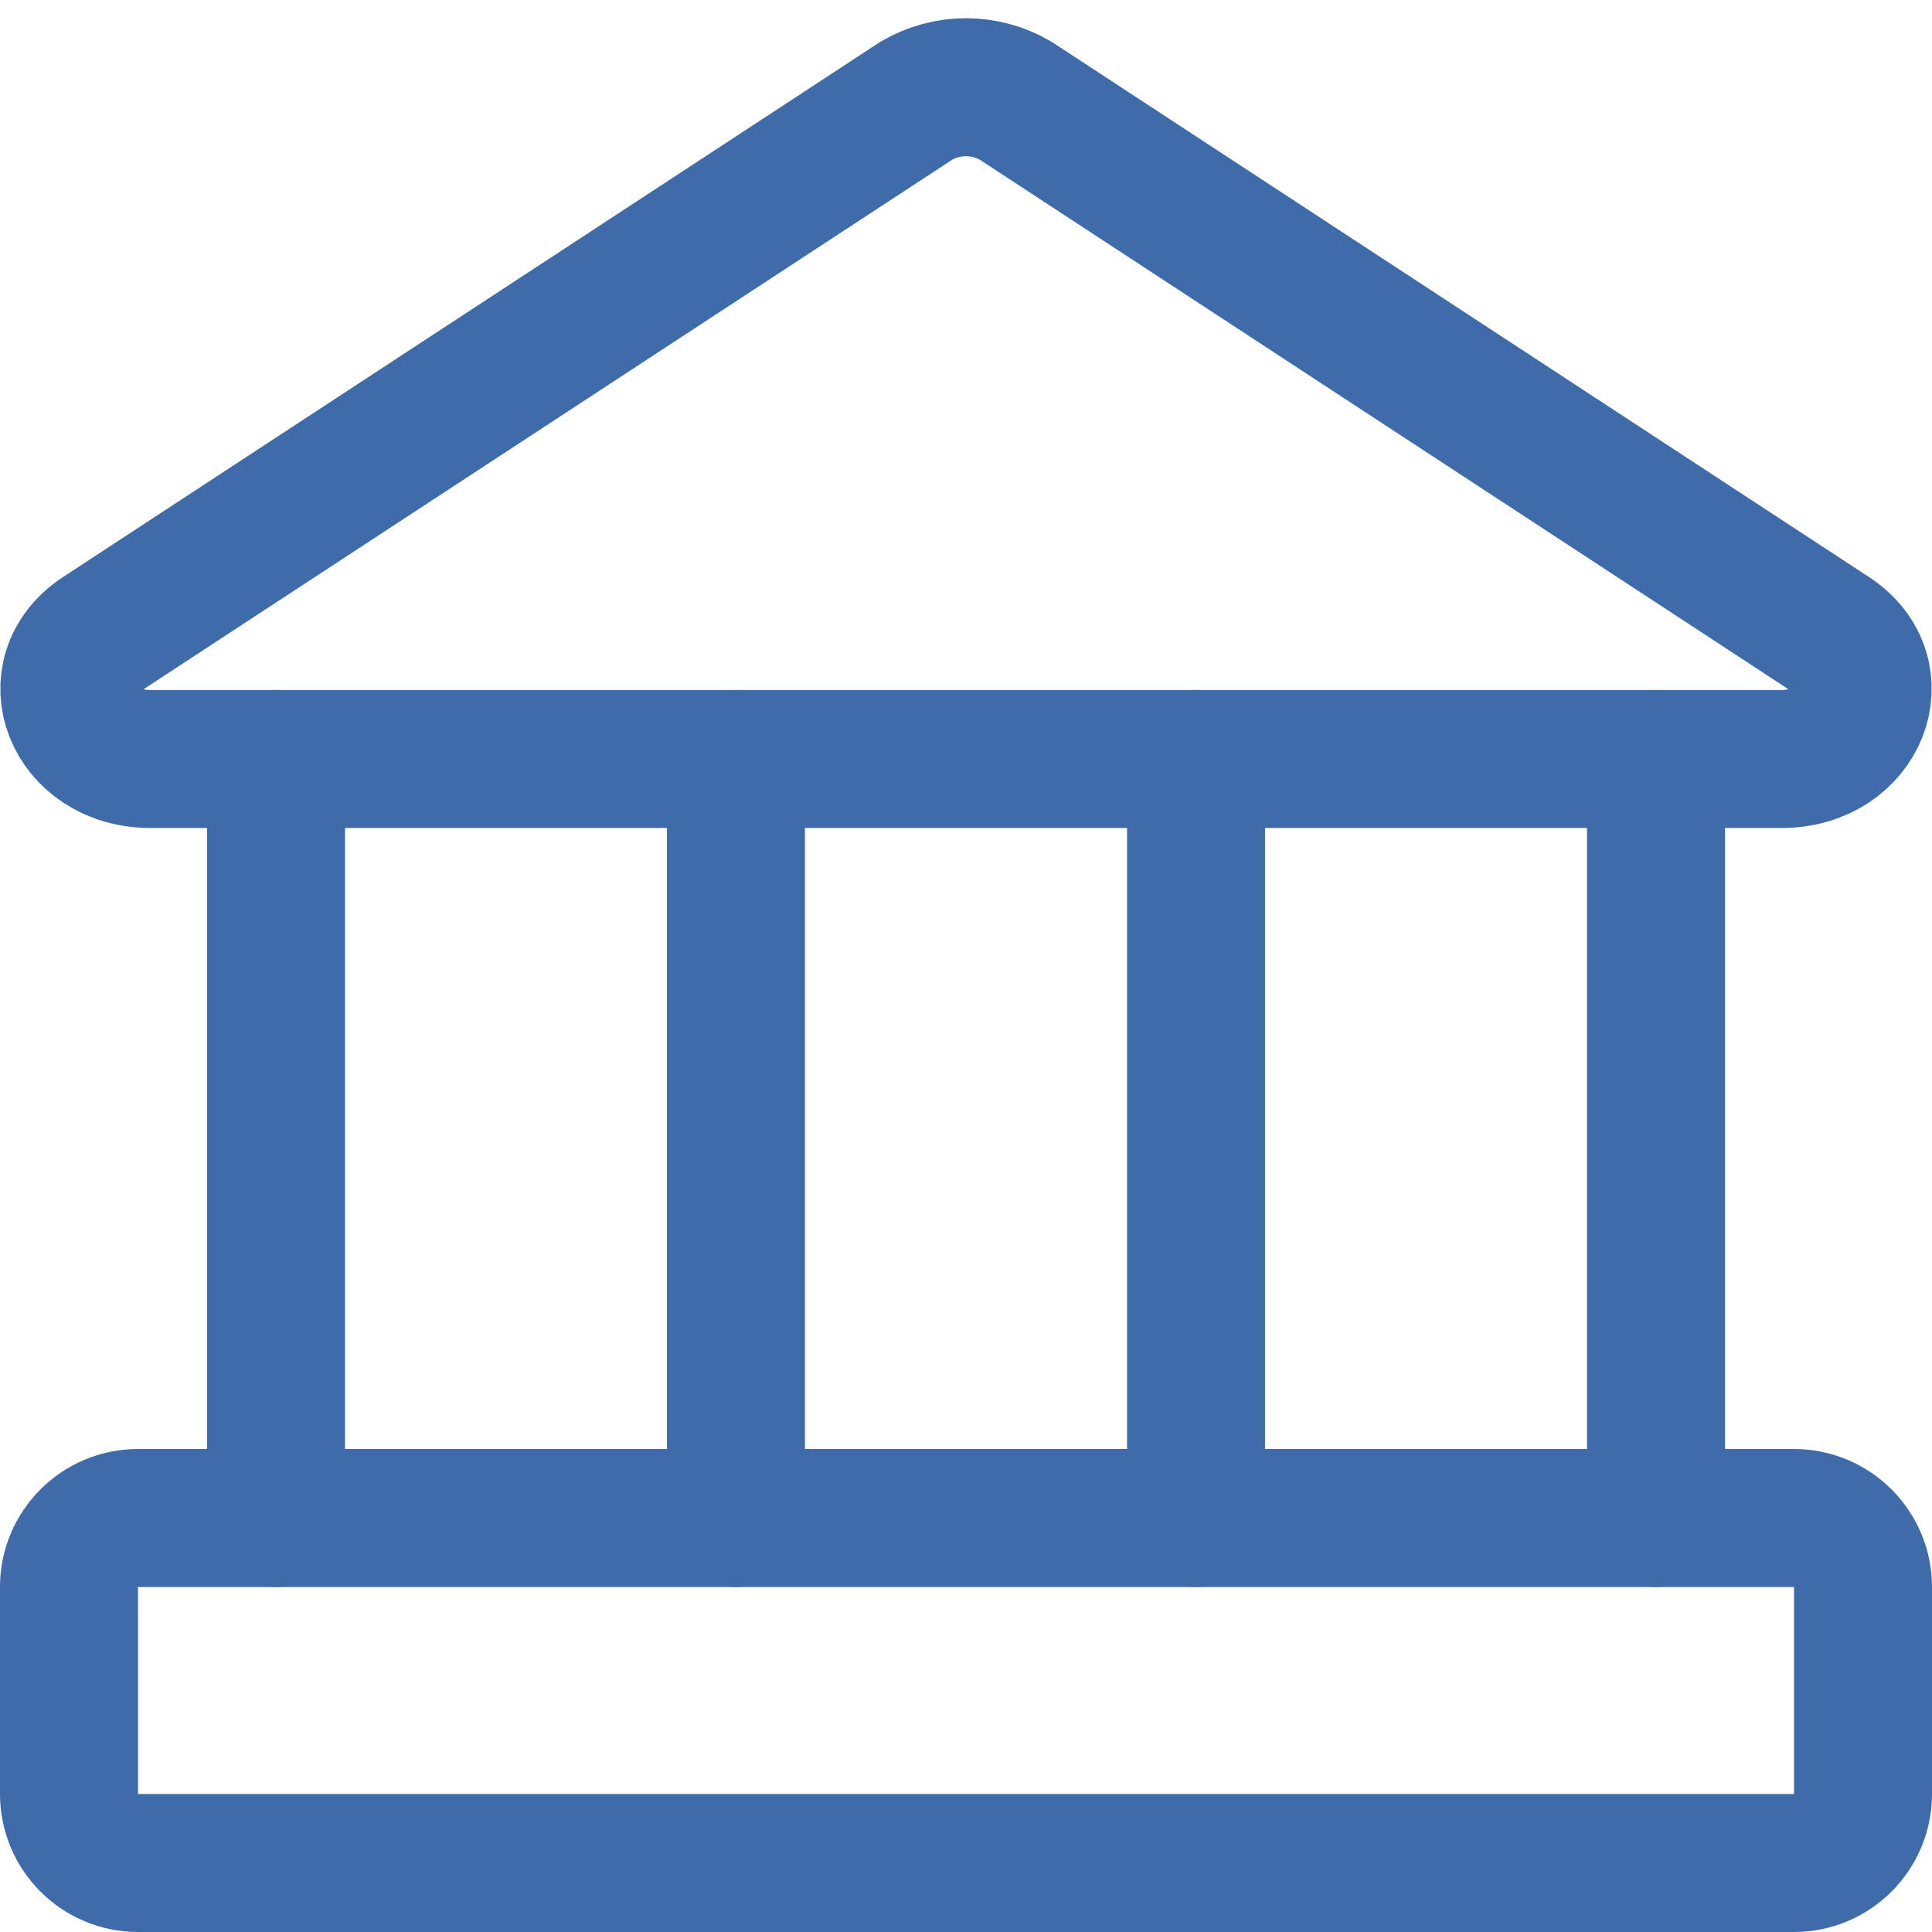
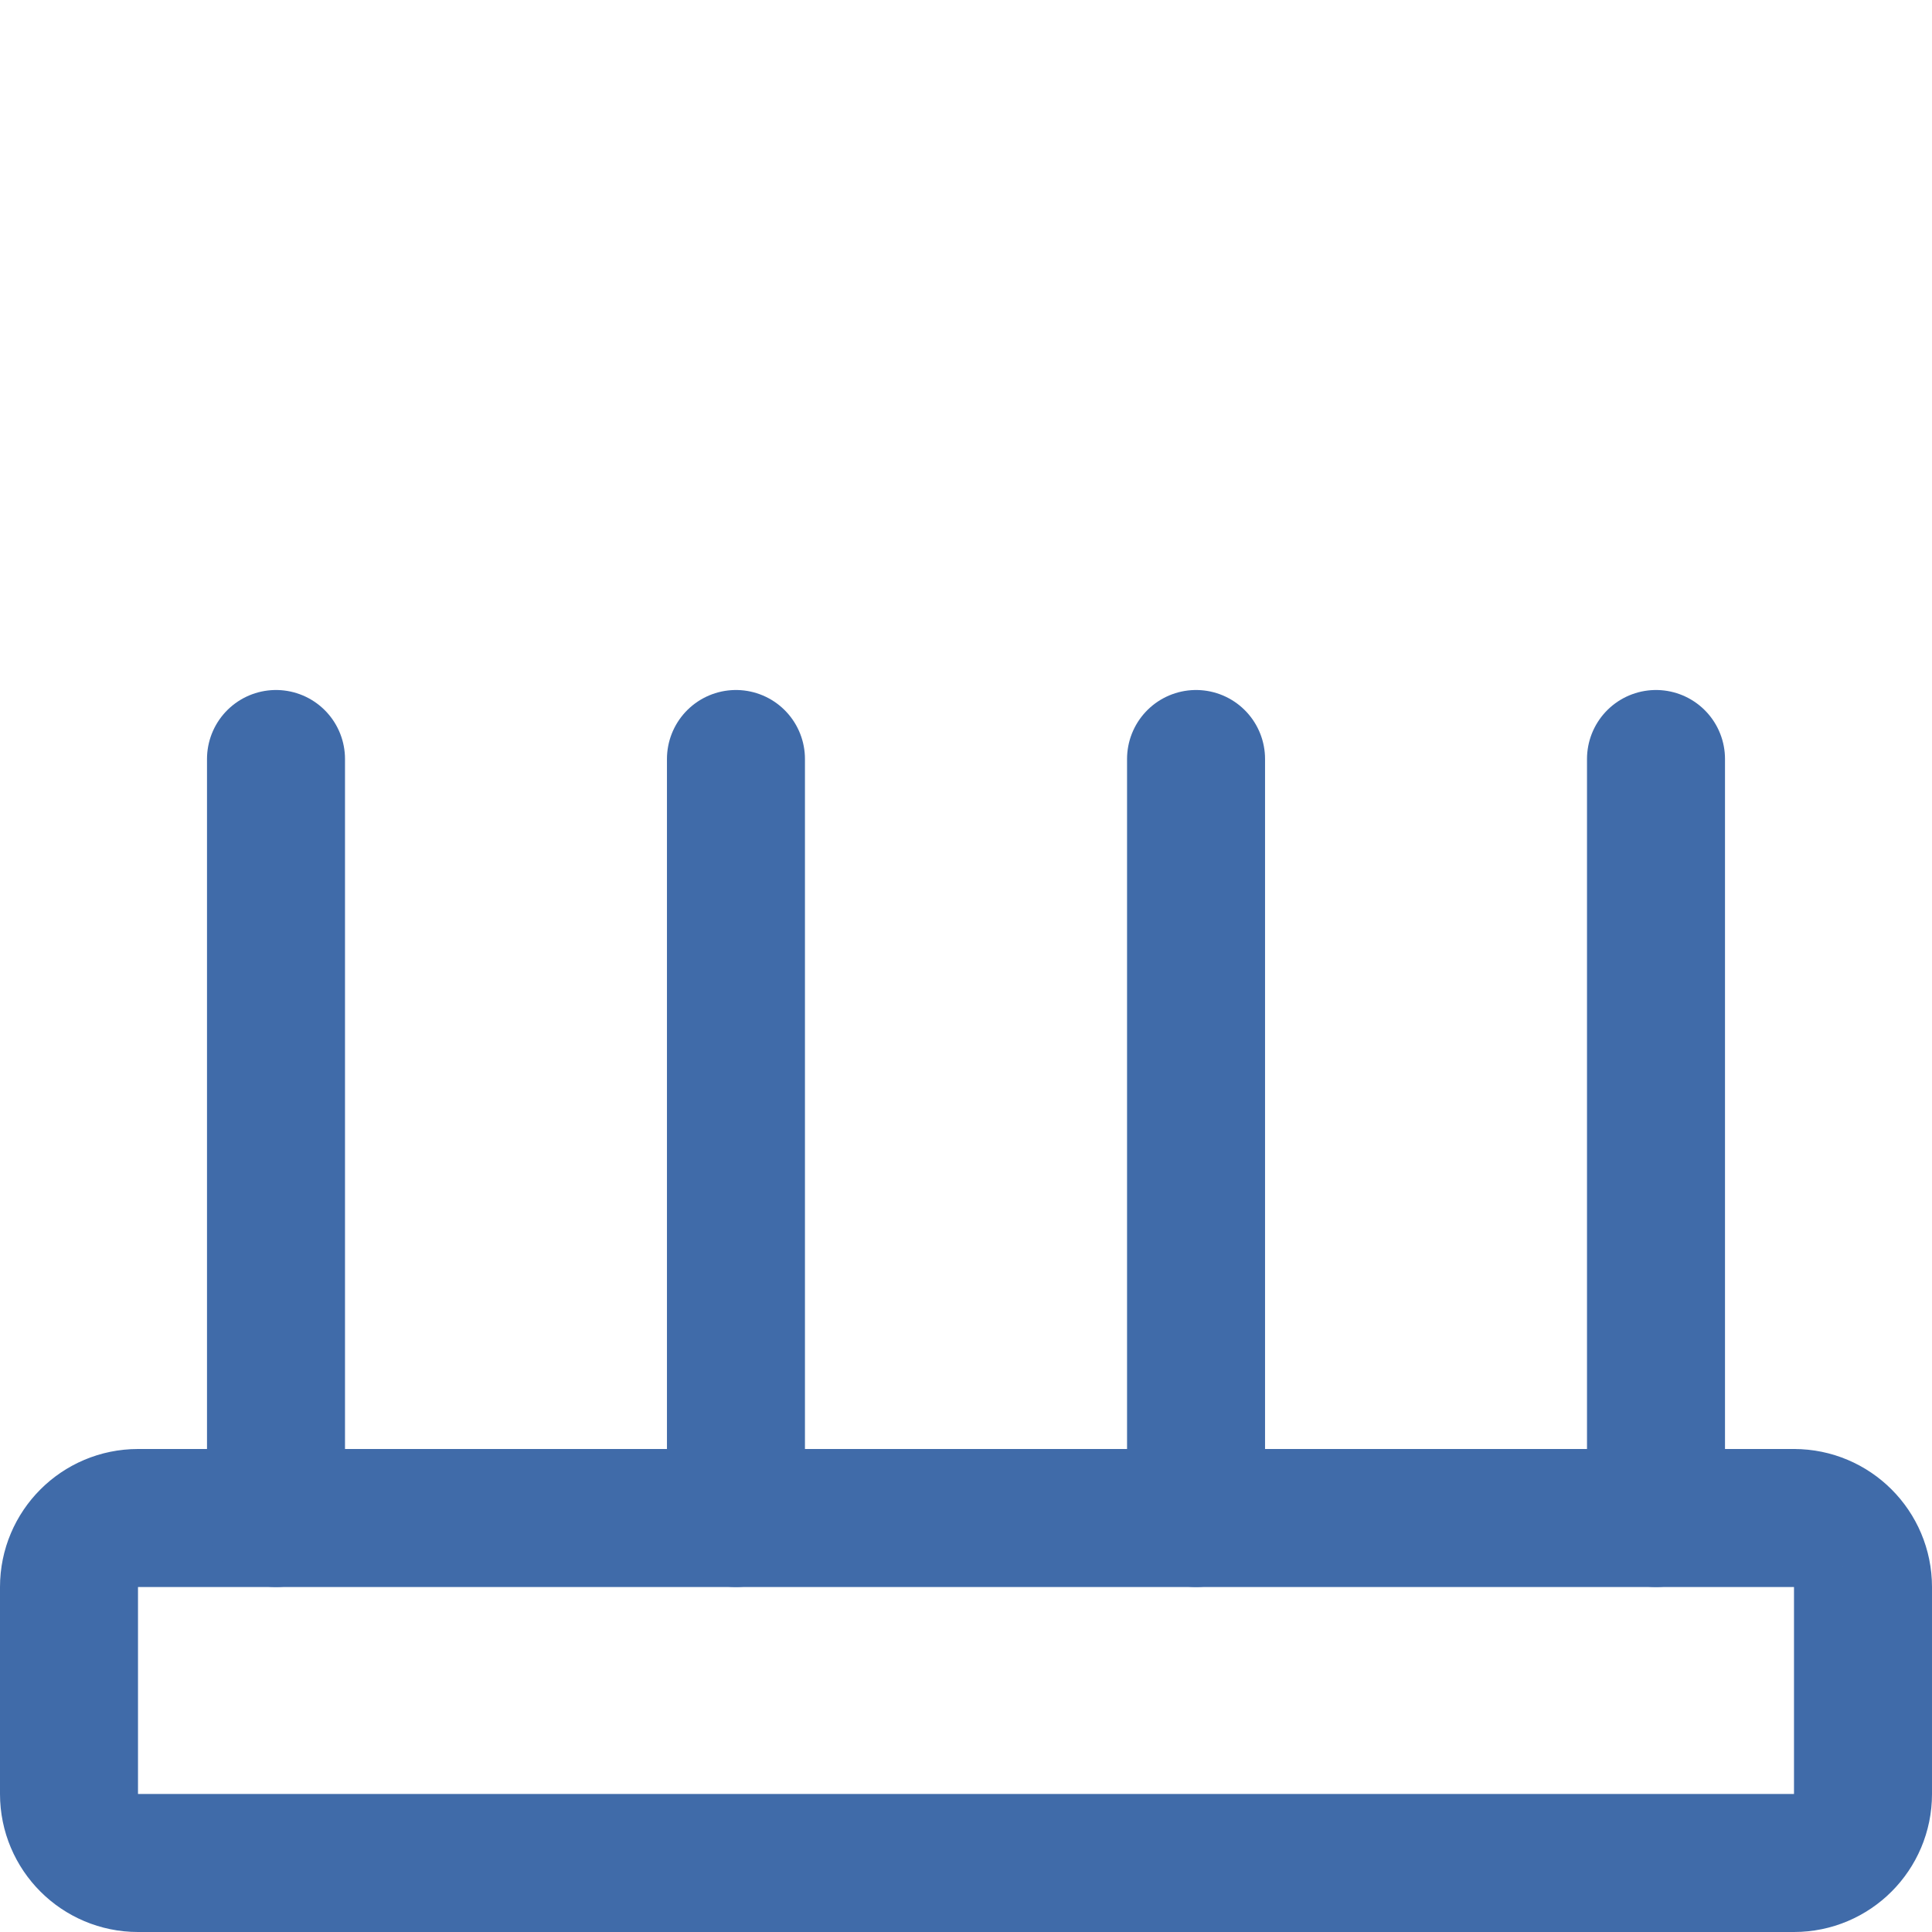
<svg xmlns="http://www.w3.org/2000/svg" fill="none" viewBox="0 0 14 14" id="Bank--Streamline-Core.svg">
  <desc>Bank Streamline Icon: https://streamlinehq.com</desc>
  <g id="bank--institution-saving-bank-payment-finance">
-     <path id="Vector" stroke="#406ba9" stroke-linecap="round" stroke-linejoin="round" d="M12.91 5.5H1.09c-0.56 0 -0.8 -0.61 -0.36 -0.9L6.64 0.73C6.749 0.666 6.873 0.632 7 0.632c0.127 0 0.251 0.034 0.36 0.098l5.91 3.87c0.44 0.29 0.2 0.9 -0.36 0.9Z" stroke-width="1" />
    <path id="Vector_2" stroke="#406ba9" stroke-linecap="round" stroke-linejoin="round" d="M13 11H1c-0.276 0 -0.5 0.224 -0.5 0.5V13c0 0.276 0.224 0.5 0.5 0.5h12c0.276 0 0.5 -0.224 0.5 -0.5v-1.5c0 -0.276 -0.224 -0.5 -0.5 -0.5Z" stroke-width="1" />
    <path id="Vector_3" stroke="#406ba9" stroke-linecap="round" stroke-linejoin="round" d="M2 5.5V11" stroke-width="1" />
    <path id="Vector_4" stroke="#406ba9" stroke-linecap="round" stroke-linejoin="round" d="M5.333 5.5V11" stroke-width="1" />
    <path id="Vector_5" stroke="#406ba9" stroke-linecap="round" stroke-linejoin="round" d="M8.667 5.5V11" stroke-width="1" />
    <path id="Vector_6" stroke="#406ba9" stroke-linecap="round" stroke-linejoin="round" d="M12 5.5V11" stroke-width="1" />
  </g>
</svg>